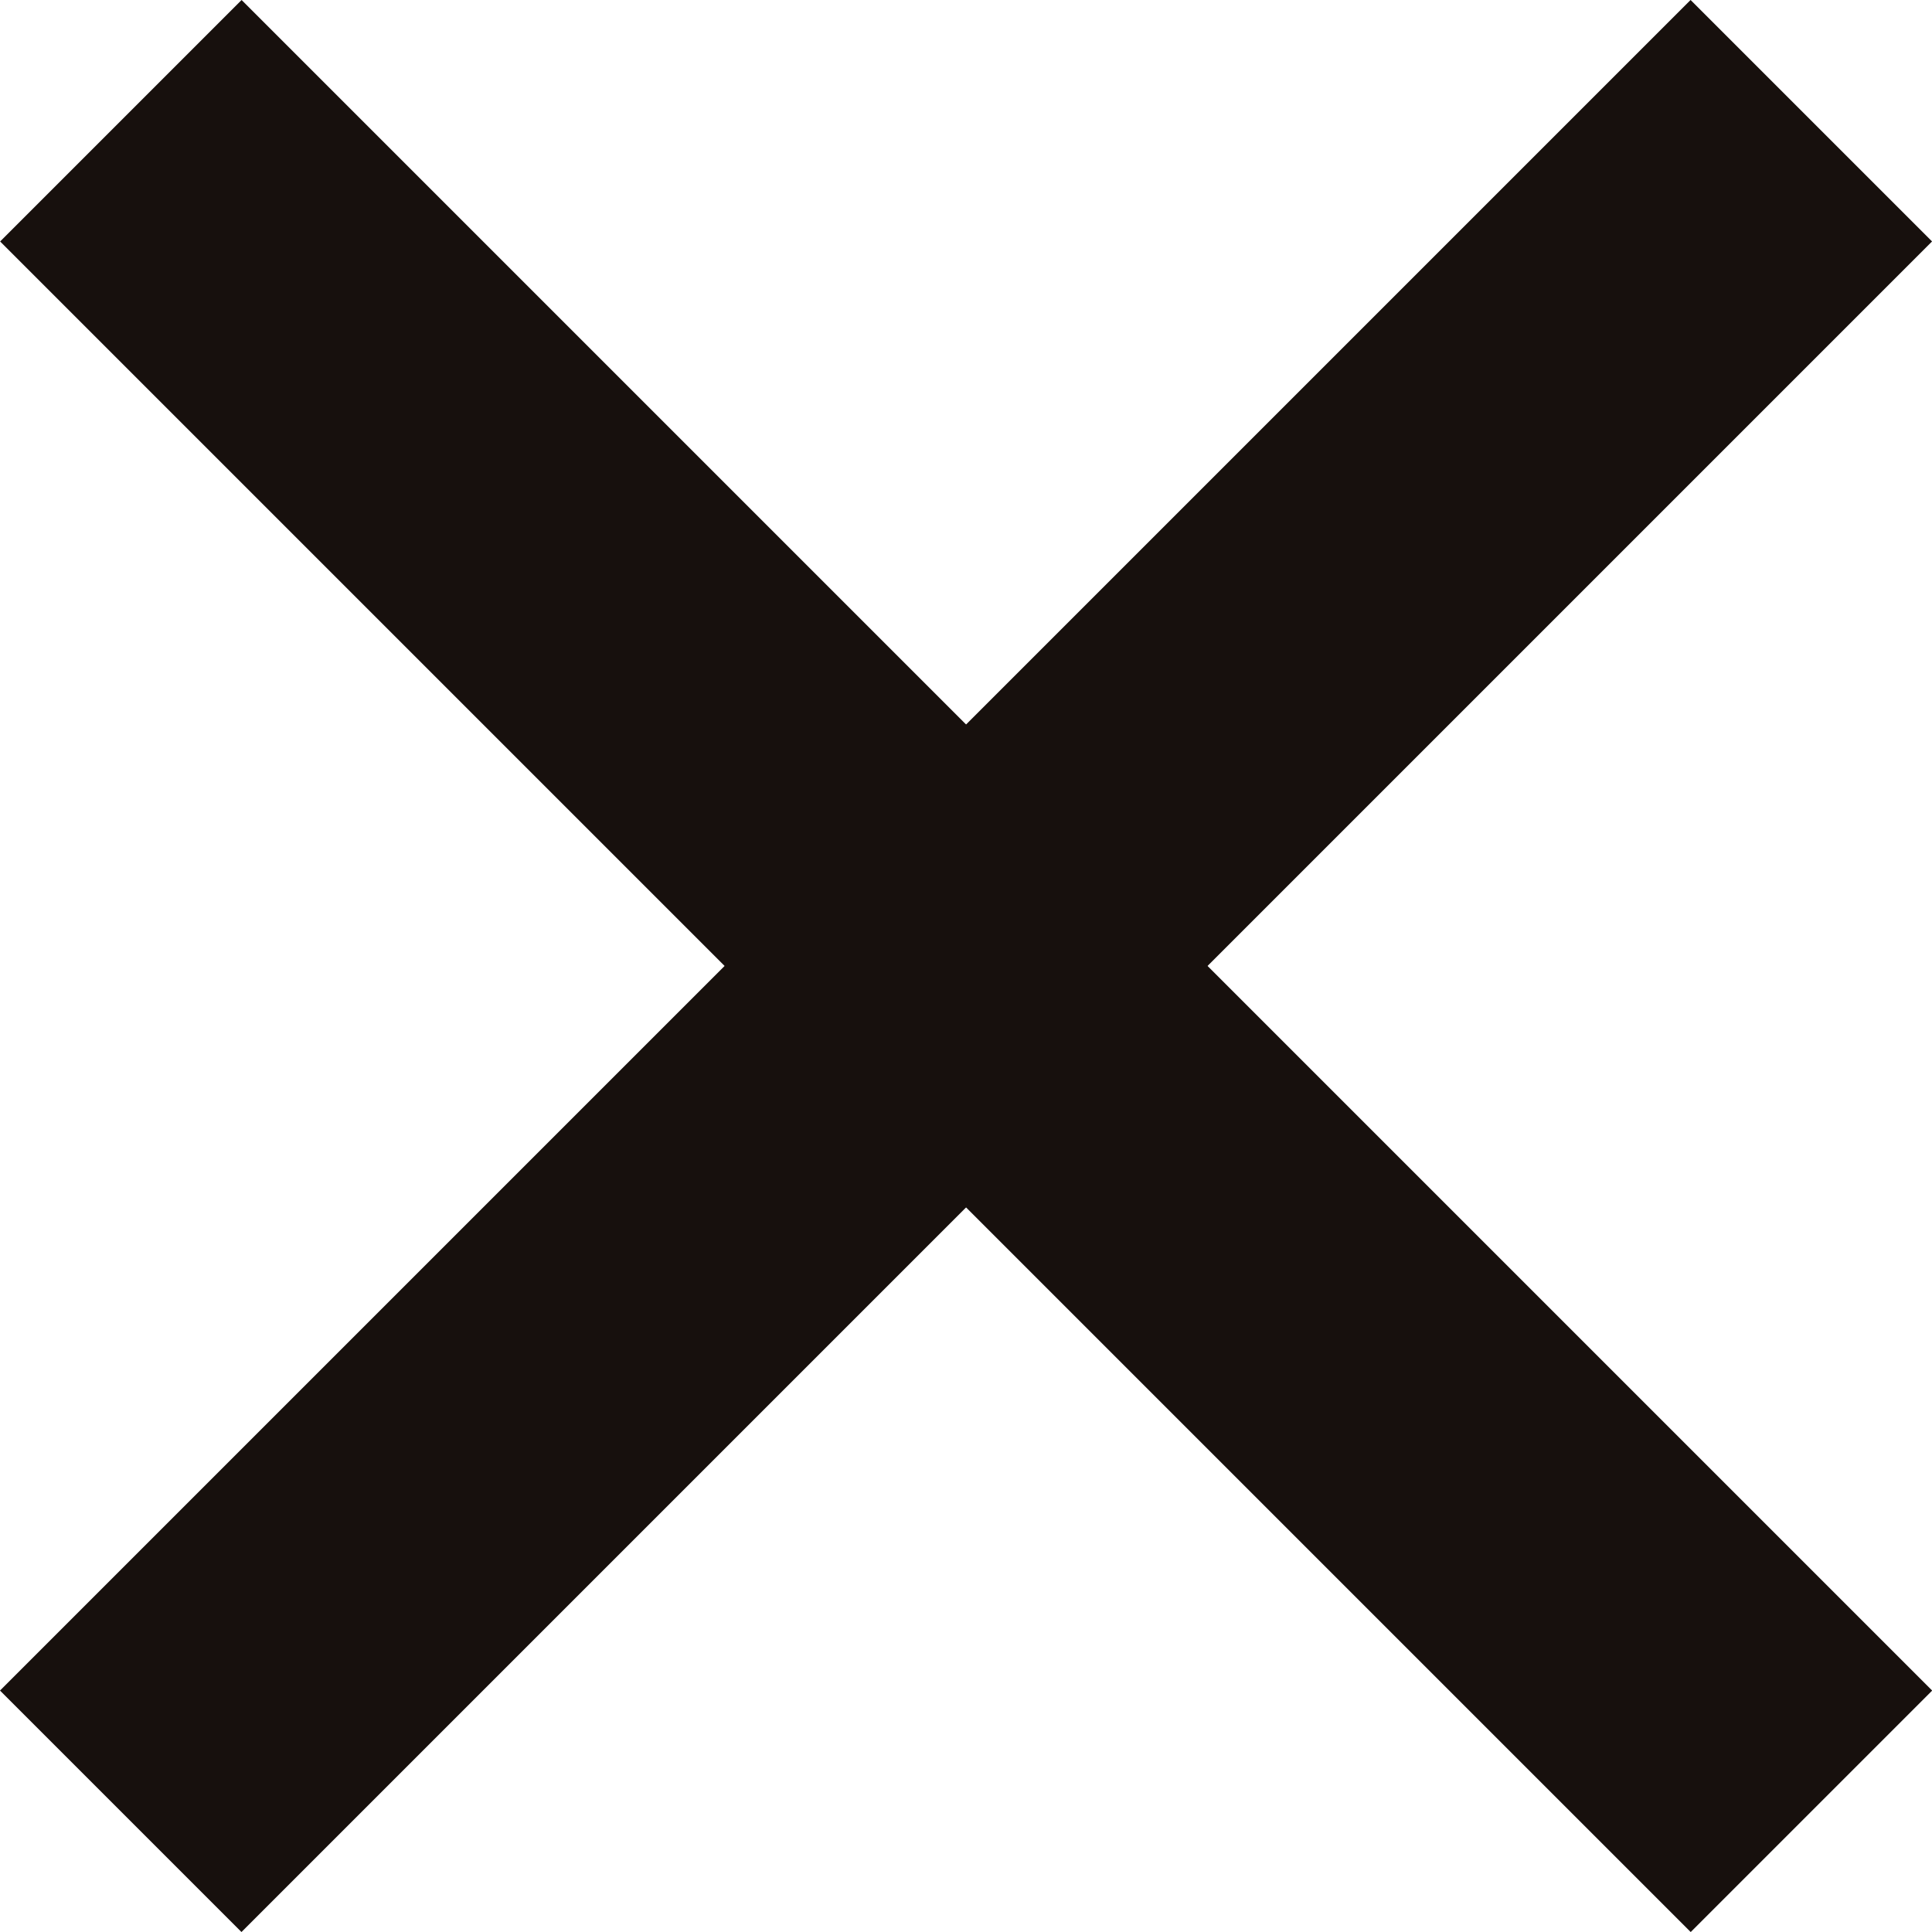
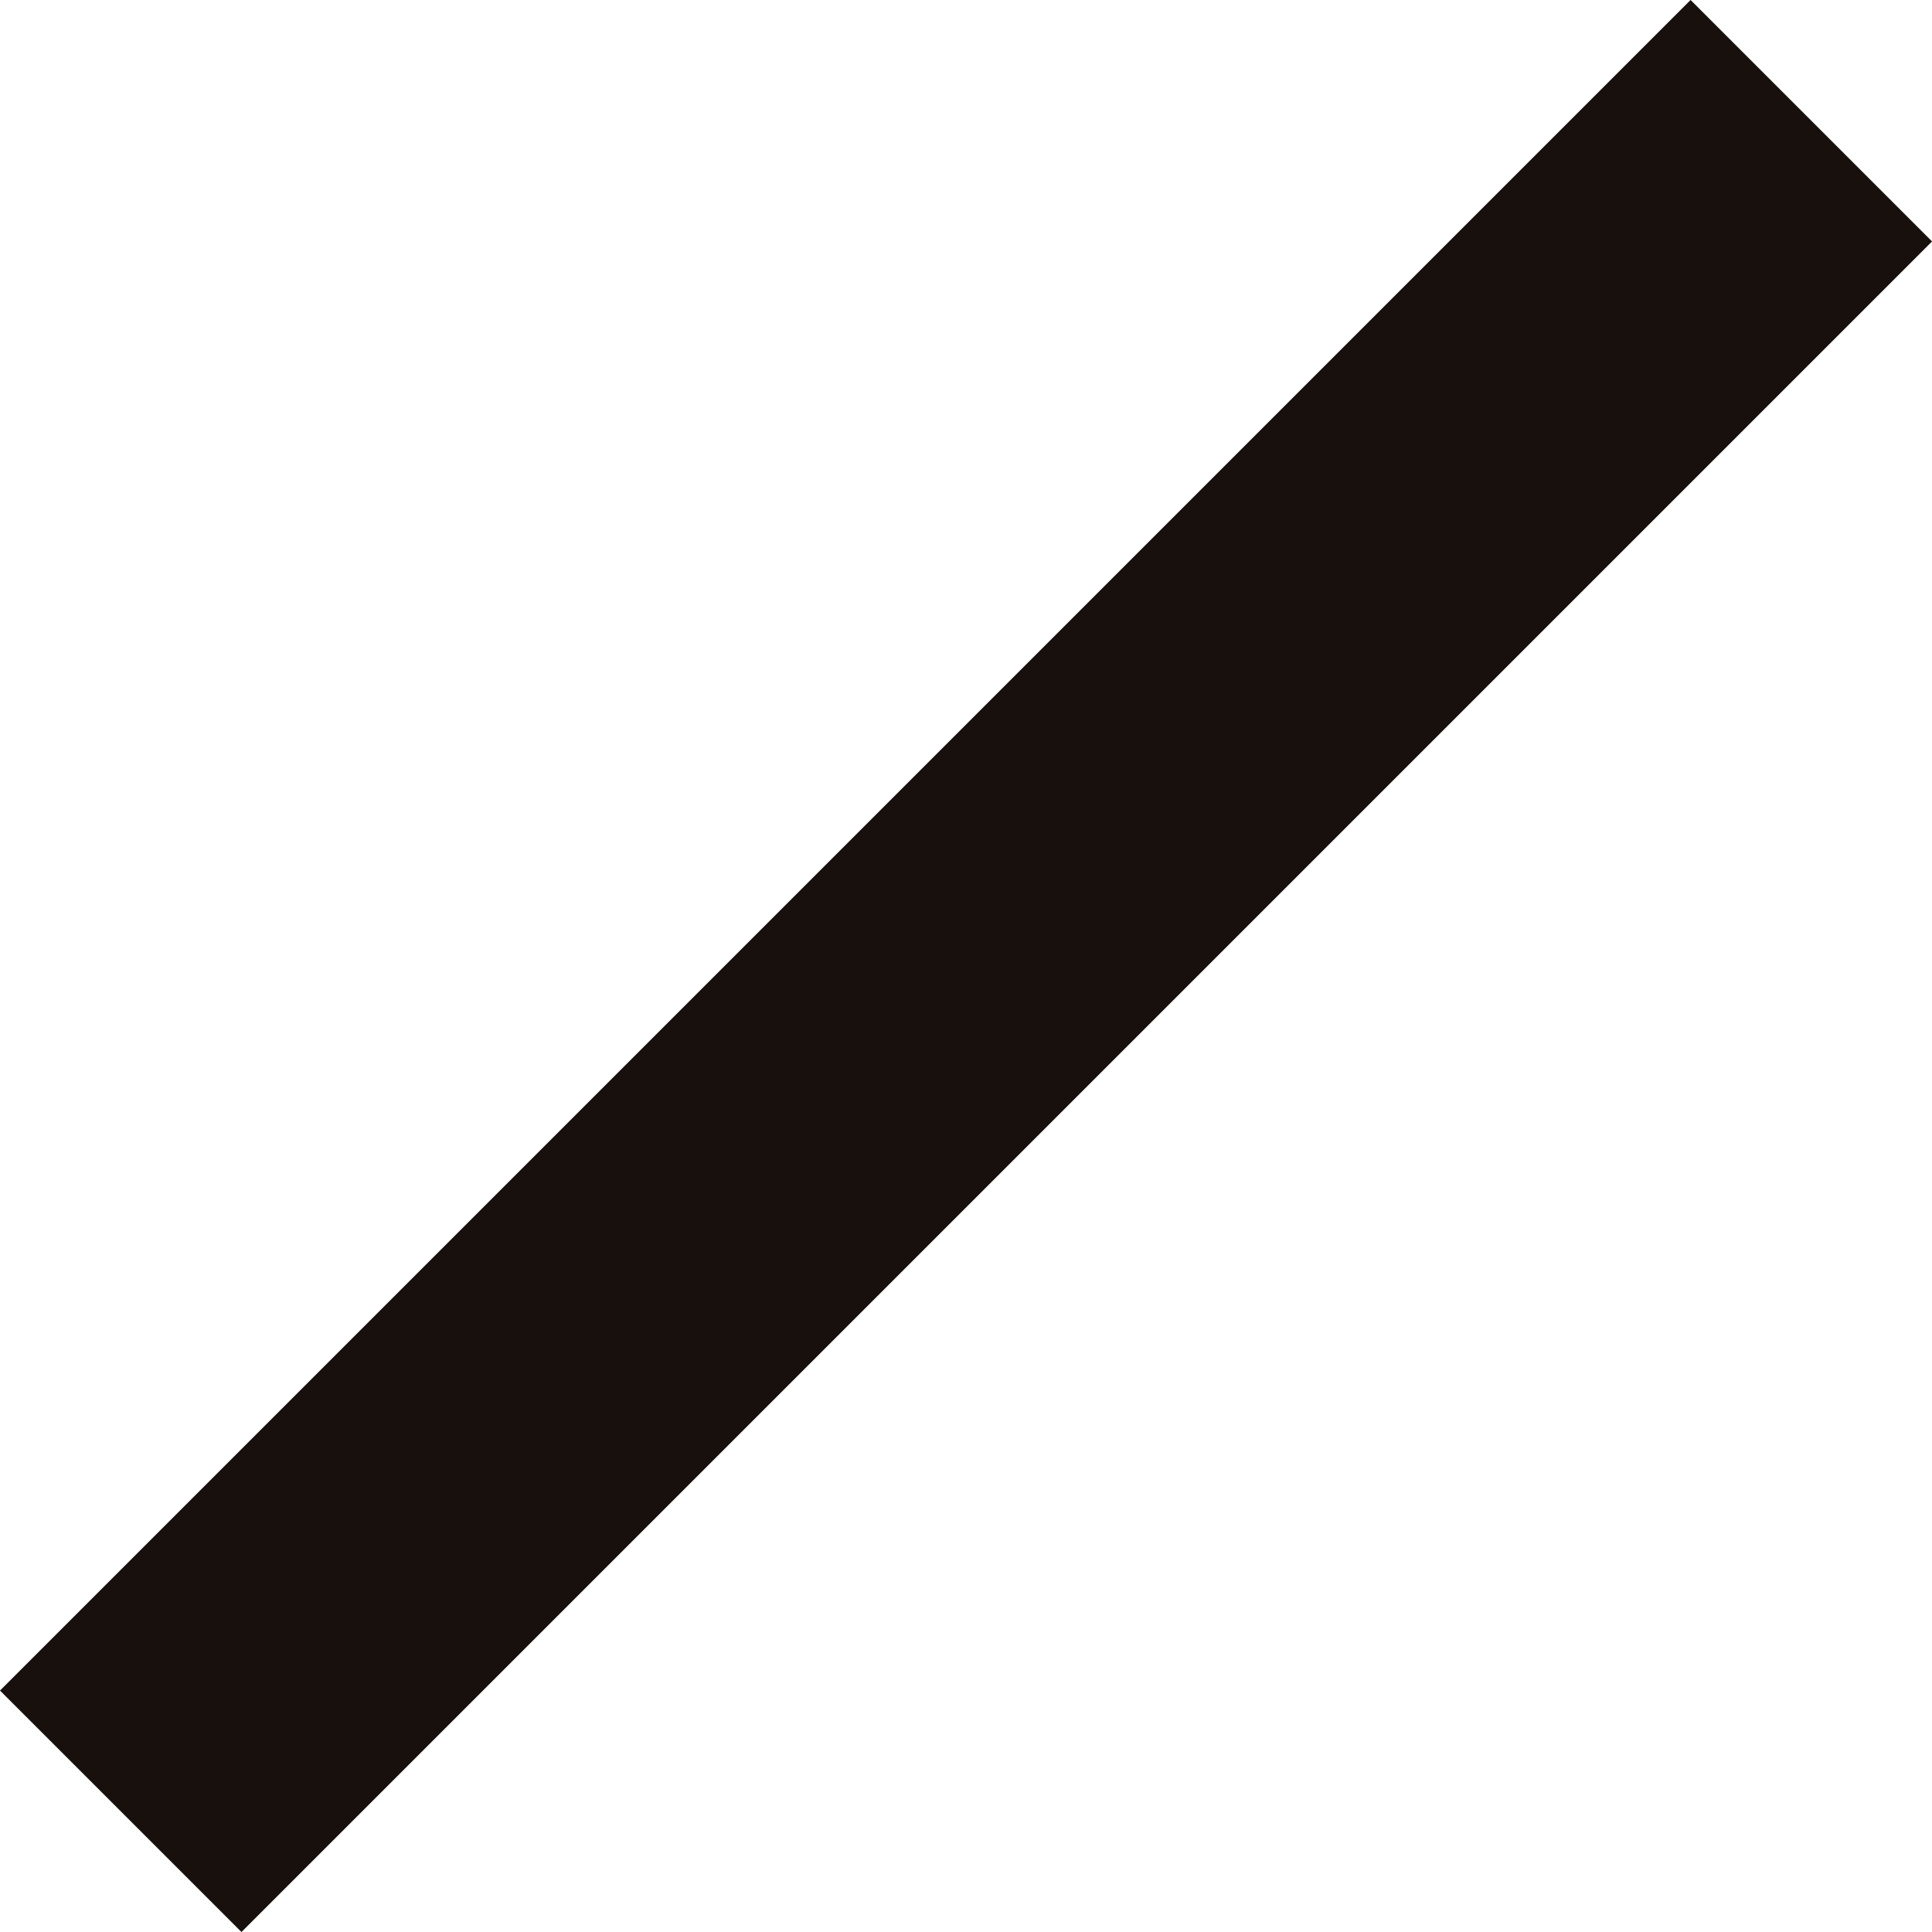
<svg xmlns="http://www.w3.org/2000/svg" width="12.939" height="12.939" viewBox="0 0 12.939 12.939">
  <g id="Grupo_133" data-name="Grupo 133" transform="translate(-451.713 -54)">
-     <rect id="Retângulo_6" data-name="Retângulo 6" width="16.012" height="2.287" transform="translate(453.331 54) rotate(45)" fill="#17100d" />
    <rect id="Retângulo_7" data-name="Retângulo 7" width="16.012" height="2.287" transform="translate(451.713 65.322) rotate(-45)" fill="#17100d" />
  </g>
</svg>